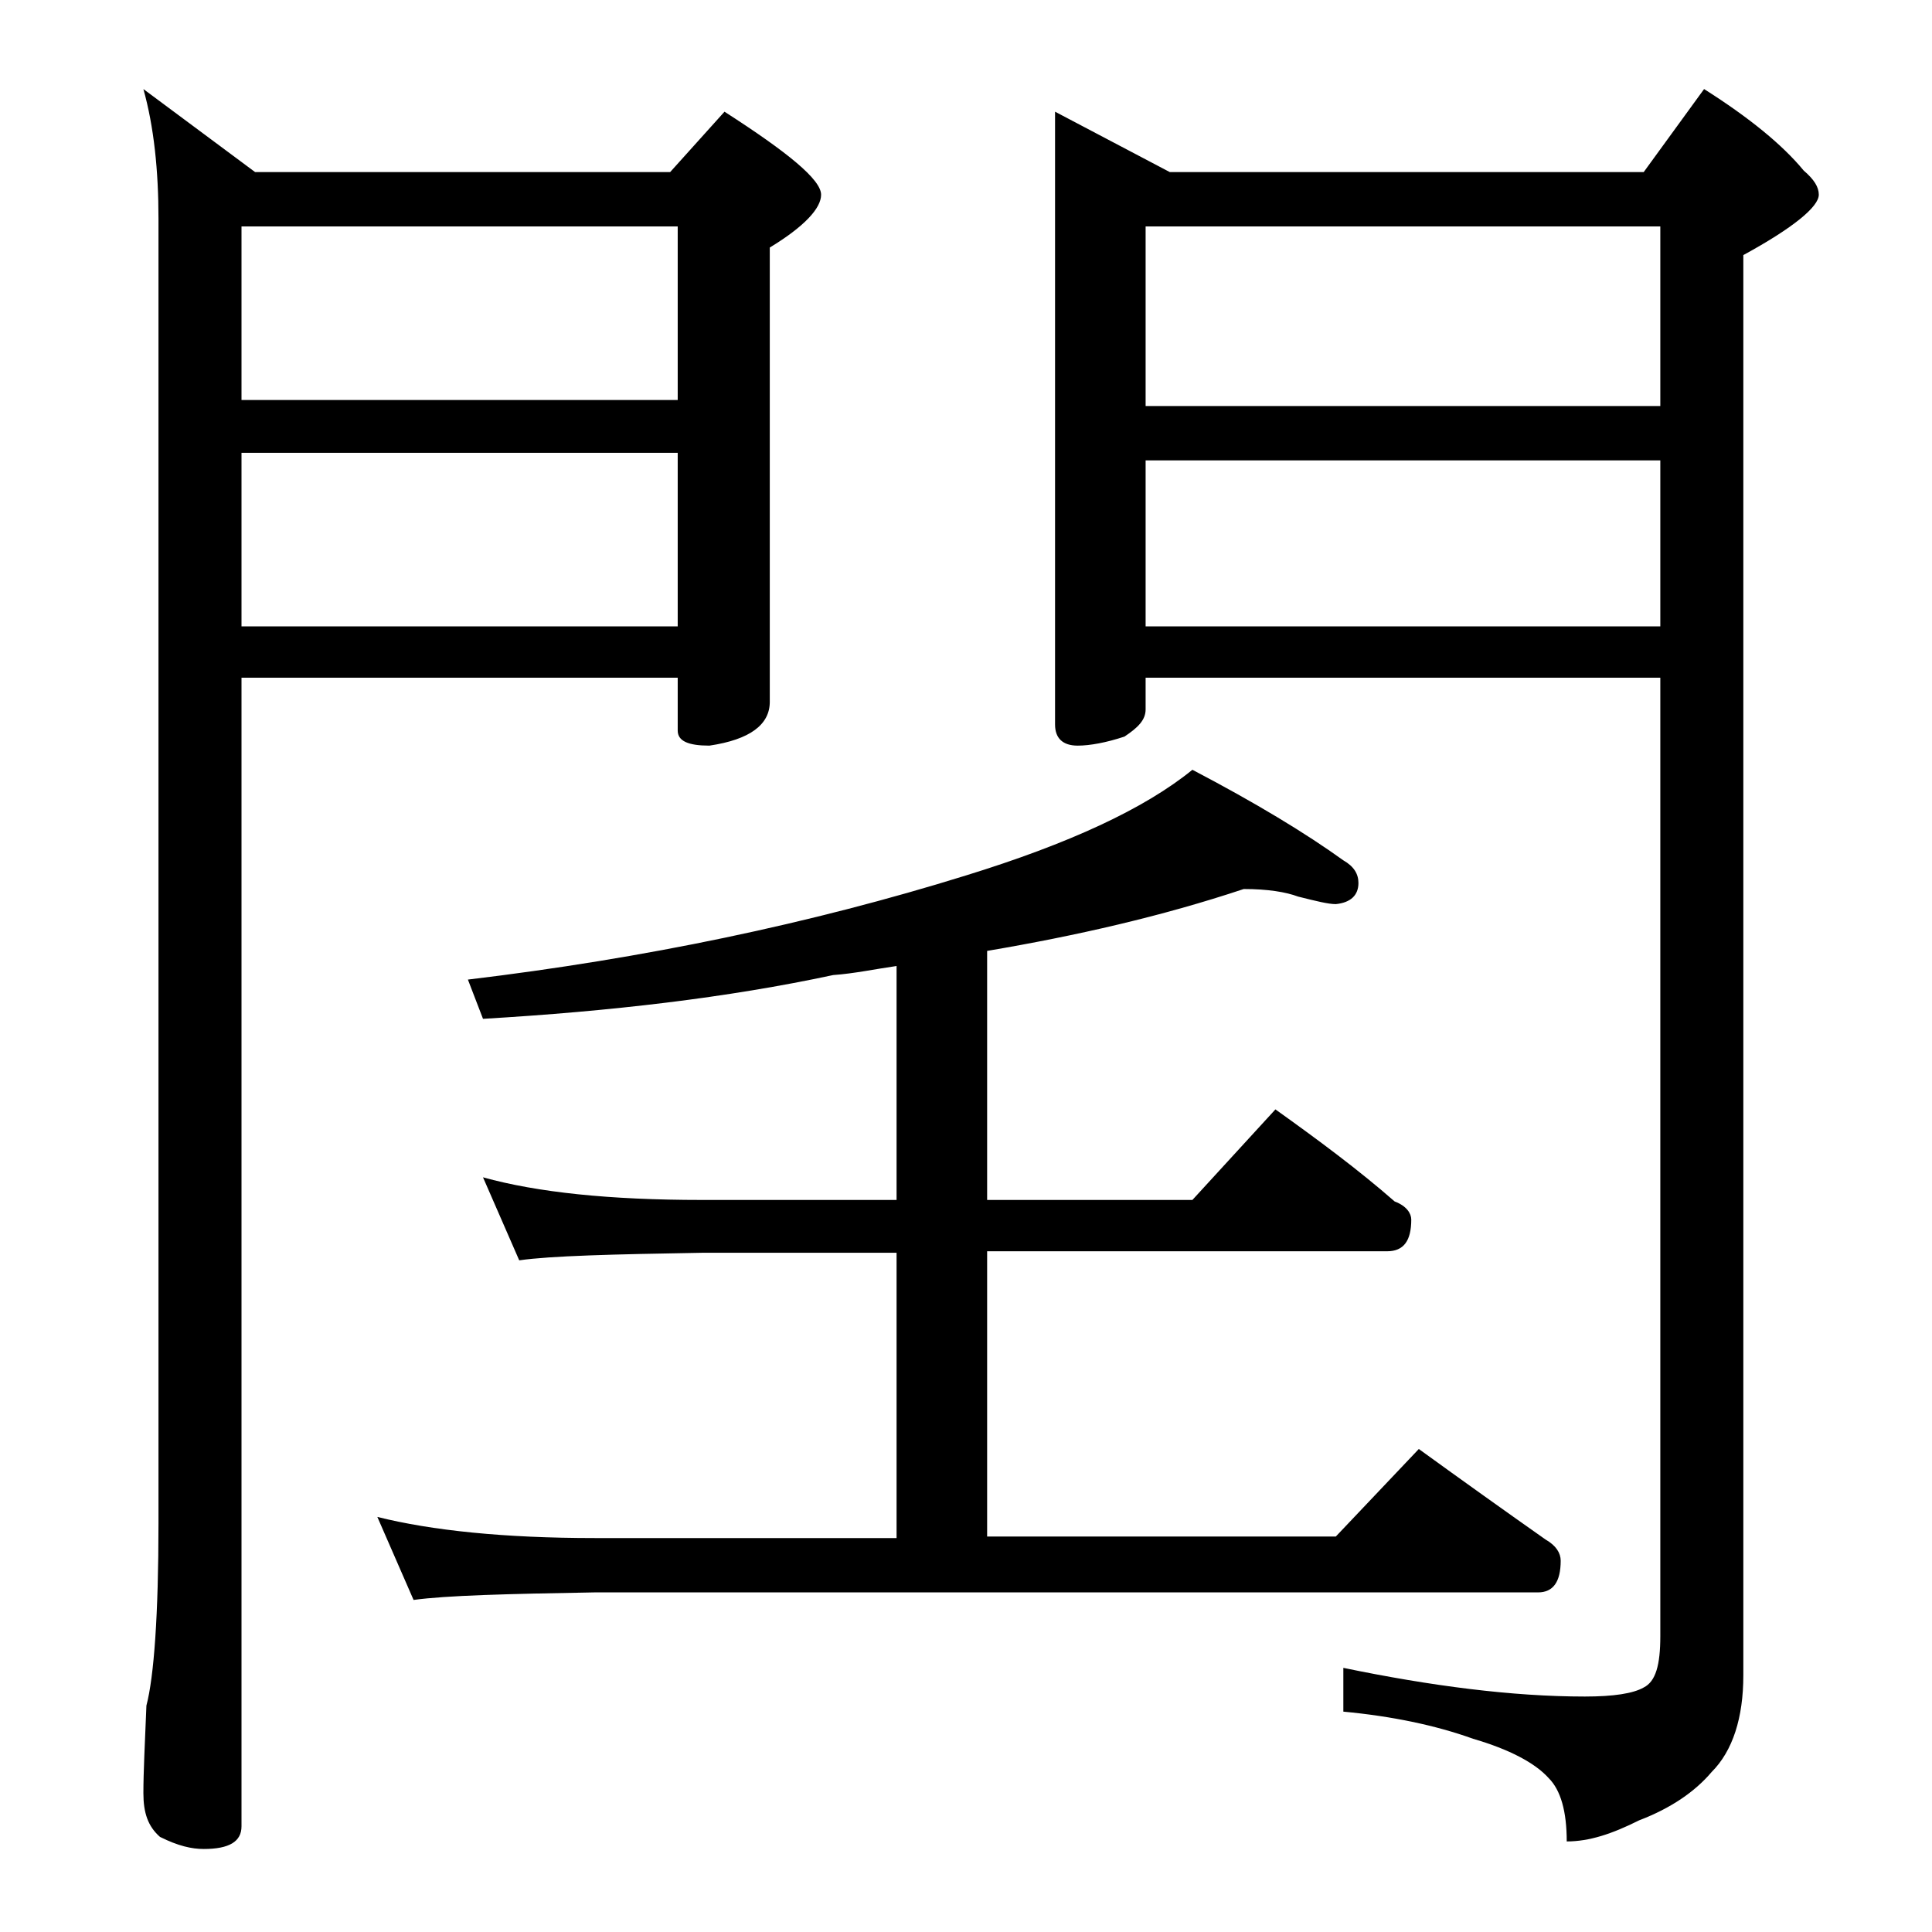
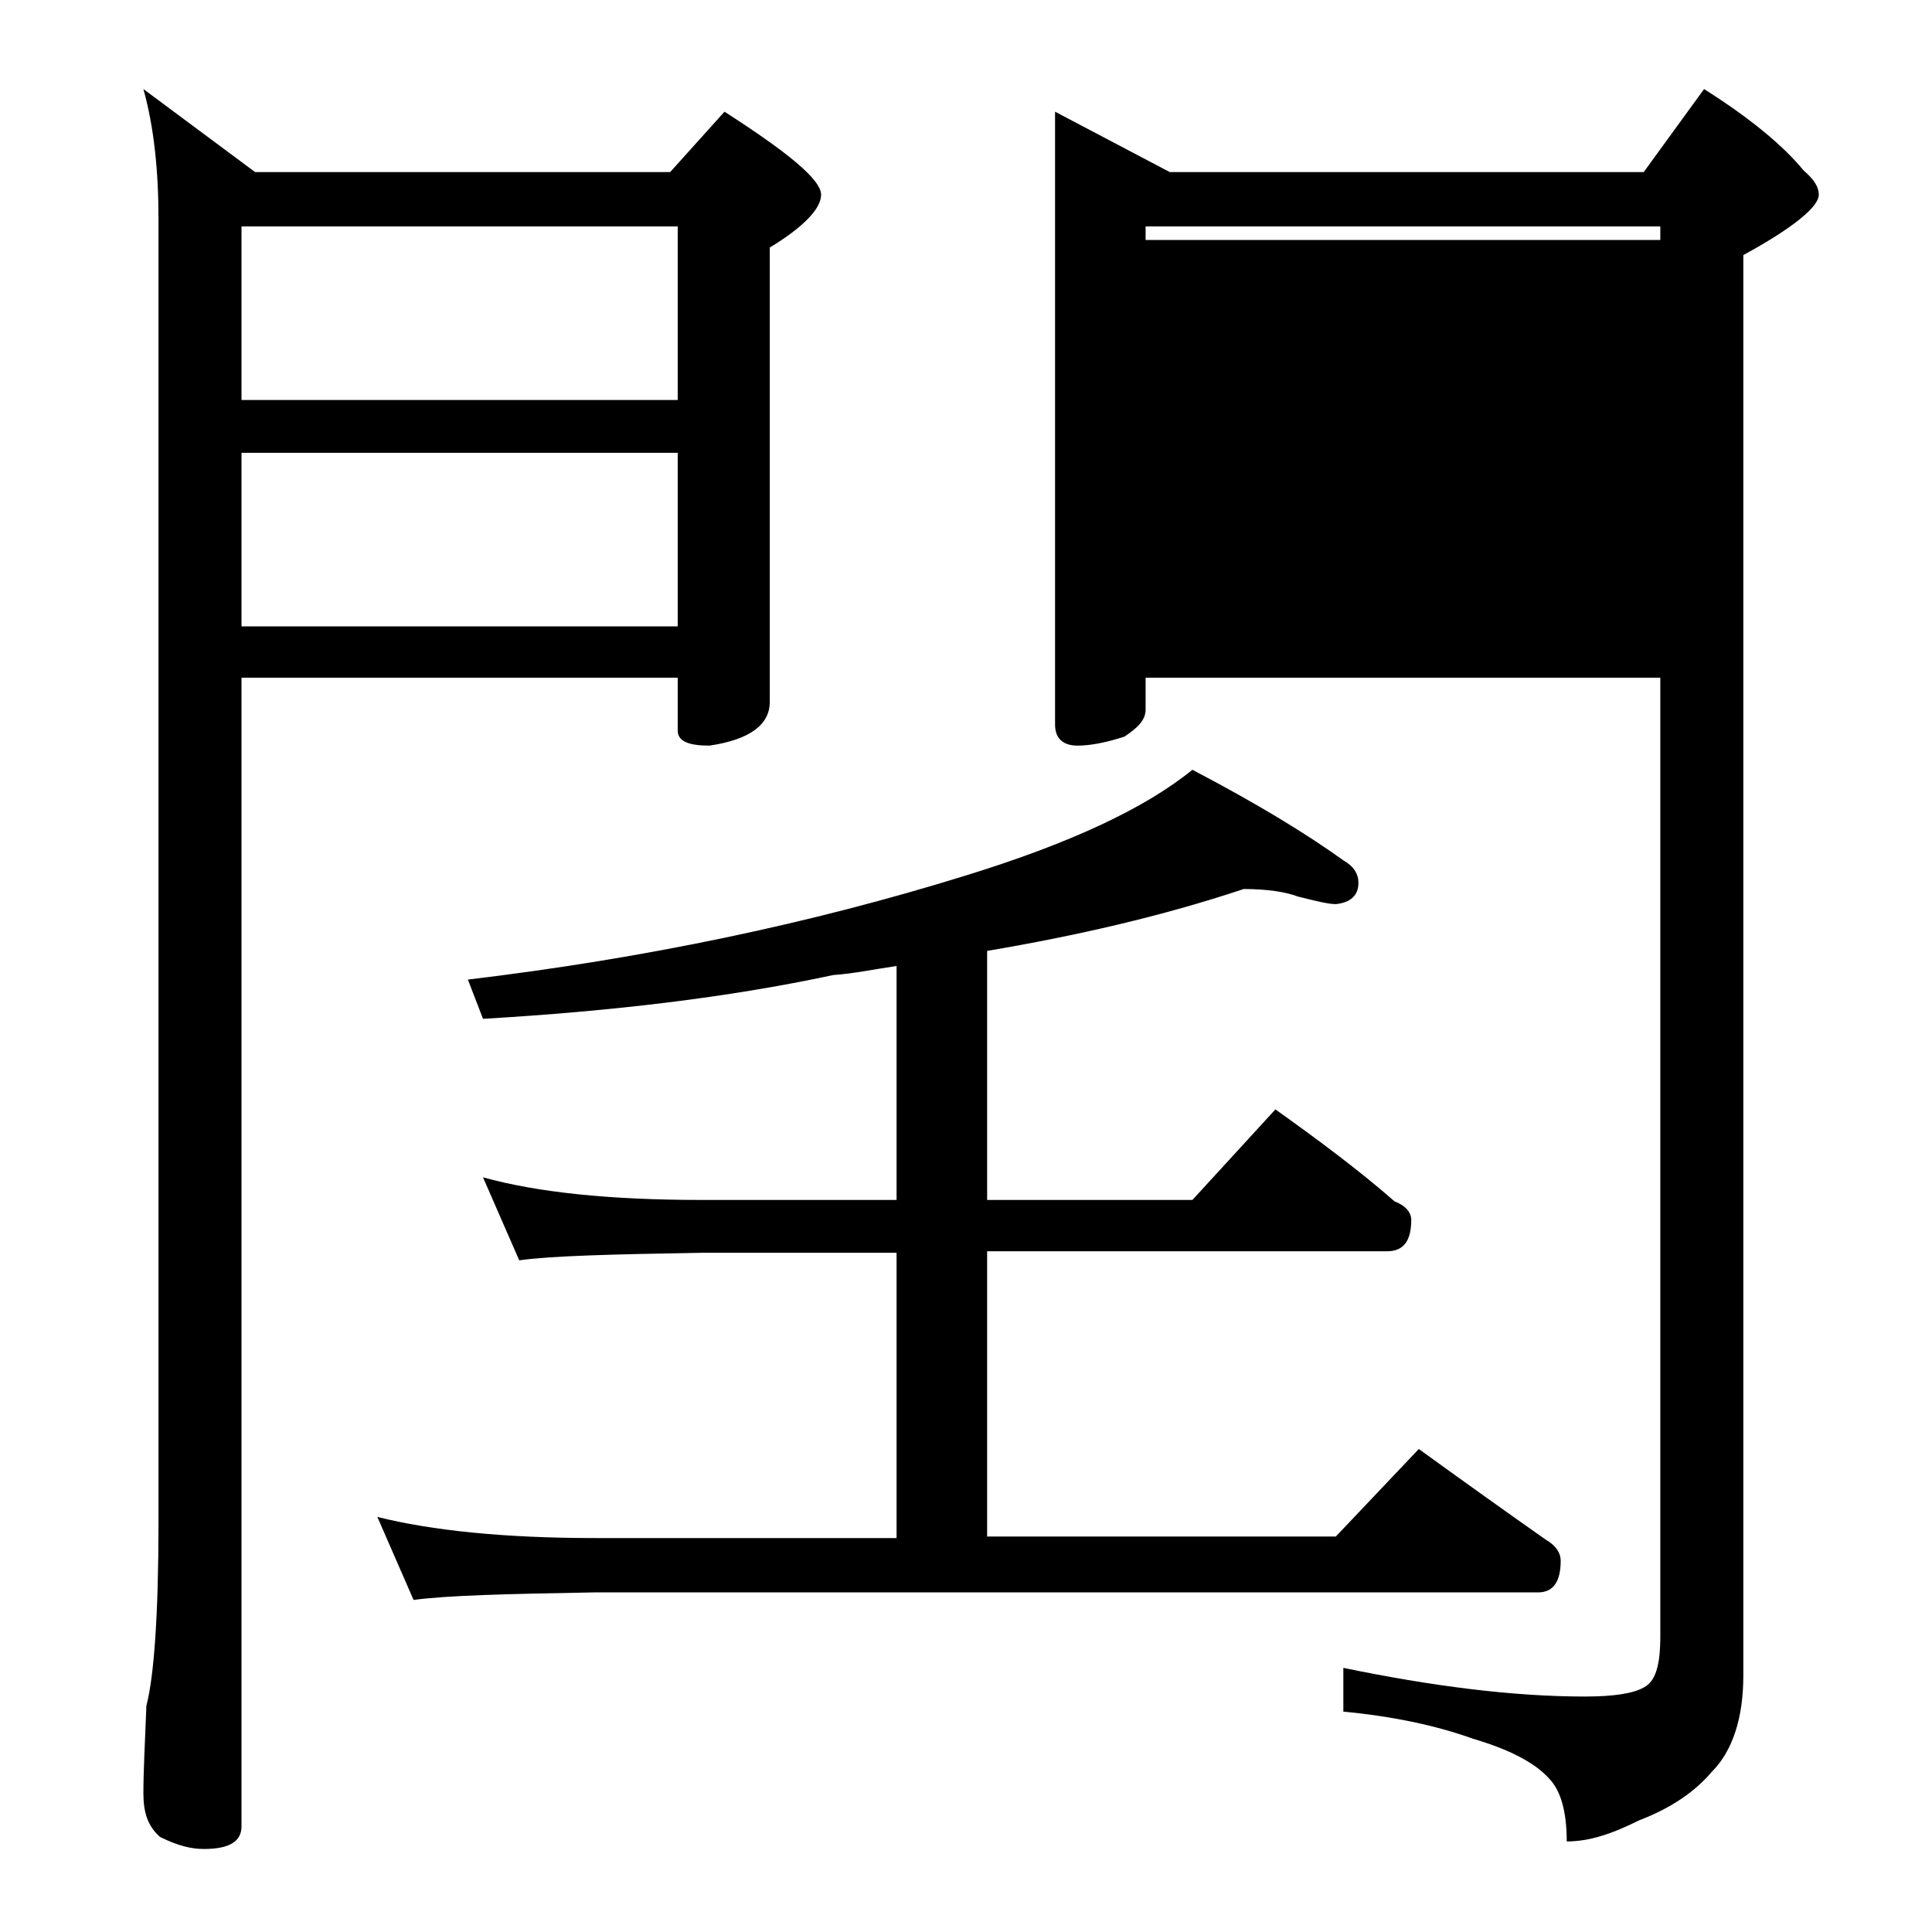
<svg xmlns="http://www.w3.org/2000/svg" version="1.1" id="Layer_1" x="0px" y="0px" viewBox="0 0 128 128" enable-background="new 0 0 128 128" xml:space="preserve">
-   <path d="M9.5,5.9l7.4,5.5h27.5l3.6-4c4.2,2.7,6.4,4.5,6.4,5.5c0,0.9-1.1,2.1-3.4,3.5v30.1c0,1.5-1.3,2.5-4,2.9c-1.4,0-2.1-0.3-2.1-1  v-3.5H16V121c0,1-0.8,1.5-2.5,1.5c-0.8,0-1.7-0.2-2.9-0.8c-0.8-0.7-1.1-1.6-1.1-2.9c0-1.4,0.1-3.3,0.2-5.8c0.5-1.9,0.8-6,0.8-12.1  V14.5C10.5,11.3,10.2,8.4,9.5,5.9z M16,26.5h28.9V15H16V26.5z M16,41.5h28.9V30H16V41.5z M82.4,58.9C77,60.7,71.3,62,65.4,63v16.5  H79l5.5-6c2.8,2,5.5,4,7.9,6.1c0.8,0.3,1.1,0.8,1.1,1.2c0,1.4-0.5,2.1-1.6,2.1H65.4v18.9h23.1L94,96c2.9,2.1,5.7,4.1,8.4,6  c0.7,0.4,1,0.9,1,1.4c0,1.4-0.5,2.1-1.5,2.1H39.4c-5.8,0.1-9.8,0.2-12,0.5l-2.4-5.5c3.6,0.9,8.4,1.4,14.4,1.4h20V83H46.5  c-5.9,0.1-10,0.2-12.1,0.5L32,78c3.6,1,8.4,1.5,14.5,1.5h12.9V64c-1.4,0.2-2.8,0.5-4.2,0.6C48.2,66.1,40.5,67,32,67.5l-1-2.6  c11.7-1.4,22.7-3.7,33-6.9c6.8-2.1,11.8-4.4,15-7c4.2,2.2,7.5,4.2,10,6c0.7,0.4,1,0.9,1,1.5c0,0.8-0.5,1.3-1.5,1.4  c-0.5,0-1.3-0.2-2.5-0.5C85.2,59.1,84,58.9,82.4,58.9z M69.9,7.4l7.6,4h31.4l4-5.5c3,1.9,5.2,3.7,6.6,5.4c0.7,0.6,1,1.1,1,1.6  c0,0.8-1.7,2.2-5,4V111c0,2.8-0.7,5-2.1,6.4c-1.1,1.3-2.7,2.4-4.8,3.2c-1.8,0.9-3.3,1.4-4.8,1.4c0-2-0.4-3.4-1.2-4.2  c-0.9-1-2.6-1.9-5-2.6c-2.5-0.9-5.4-1.5-8.6-1.8v-2.9c5.8,1.2,11.2,1.9,16,1.9c1.9,0,3.2-0.2,3.9-0.6c0.8-0.4,1.1-1.5,1.1-3.4V44.9  H75.9V47c0,0.7-0.5,1.2-1.4,1.8c-1.2,0.4-2.3,0.6-3.1,0.6c-1,0-1.5-0.5-1.5-1.4V7.4z M75.9,26.9H110V15H75.9V26.9z M75.9,41.5H110  v-11H75.9V41.5z" />
+   <path d="M9.5,5.9l7.4,5.5h27.5l3.6-4c4.2,2.7,6.4,4.5,6.4,5.5c0,0.9-1.1,2.1-3.4,3.5v30.1c0,1.5-1.3,2.5-4,2.9c-1.4,0-2.1-0.3-2.1-1  v-3.5H16V121c0,1-0.8,1.5-2.5,1.5c-0.8,0-1.7-0.2-2.9-0.8c-0.8-0.7-1.1-1.6-1.1-2.9c0-1.4,0.1-3.3,0.2-5.8c0.5-1.9,0.8-6,0.8-12.1  V14.5C10.5,11.3,10.2,8.4,9.5,5.9z M16,26.5h28.9V15H16V26.5z M16,41.5h28.9V30H16V41.5z M82.4,58.9C77,60.7,71.3,62,65.4,63v16.5  H79l5.5-6c2.8,2,5.5,4,7.9,6.1c0.8,0.3,1.1,0.8,1.1,1.2c0,1.4-0.5,2.1-1.6,2.1H65.4v18.9h23.1L94,96c2.9,2.1,5.7,4.1,8.4,6  c0.7,0.4,1,0.9,1,1.4c0,1.4-0.5,2.1-1.5,2.1H39.4c-5.8,0.1-9.8,0.2-12,0.5l-2.4-5.5c3.6,0.9,8.4,1.4,14.4,1.4h20V83H46.5  c-5.9,0.1-10,0.2-12.1,0.5L32,78c3.6,1,8.4,1.5,14.5,1.5h12.9V64c-1.4,0.2-2.8,0.5-4.2,0.6C48.2,66.1,40.5,67,32,67.5l-1-2.6  c11.7-1.4,22.7-3.7,33-6.9c6.8-2.1,11.8-4.4,15-7c4.2,2.2,7.5,4.2,10,6c0.7,0.4,1,0.9,1,1.5c0,0.8-0.5,1.3-1.5,1.4  c-0.5,0-1.3-0.2-2.5-0.5C85.2,59.1,84,58.9,82.4,58.9z M69.9,7.4l7.6,4h31.4l4-5.5c3,1.9,5.2,3.7,6.6,5.4c0.7,0.6,1,1.1,1,1.6  c0,0.8-1.7,2.2-5,4V111c0,2.8-0.7,5-2.1,6.4c-1.1,1.3-2.7,2.4-4.8,3.2c-1.8,0.9-3.3,1.4-4.8,1.4c0-2-0.4-3.4-1.2-4.2  c-0.9-1-2.6-1.9-5-2.6c-2.5-0.9-5.4-1.5-8.6-1.8v-2.9c5.8,1.2,11.2,1.9,16,1.9c1.9,0,3.2-0.2,3.9-0.6c0.8-0.4,1.1-1.5,1.1-3.4V44.9  H75.9V47c0,0.7-0.5,1.2-1.4,1.8c-1.2,0.4-2.3,0.6-3.1,0.6c-1,0-1.5-0.5-1.5-1.4V7.4z M75.9,26.9H110V15H75.9V26.9z H110  v-11H75.9V41.5z" />
</svg>